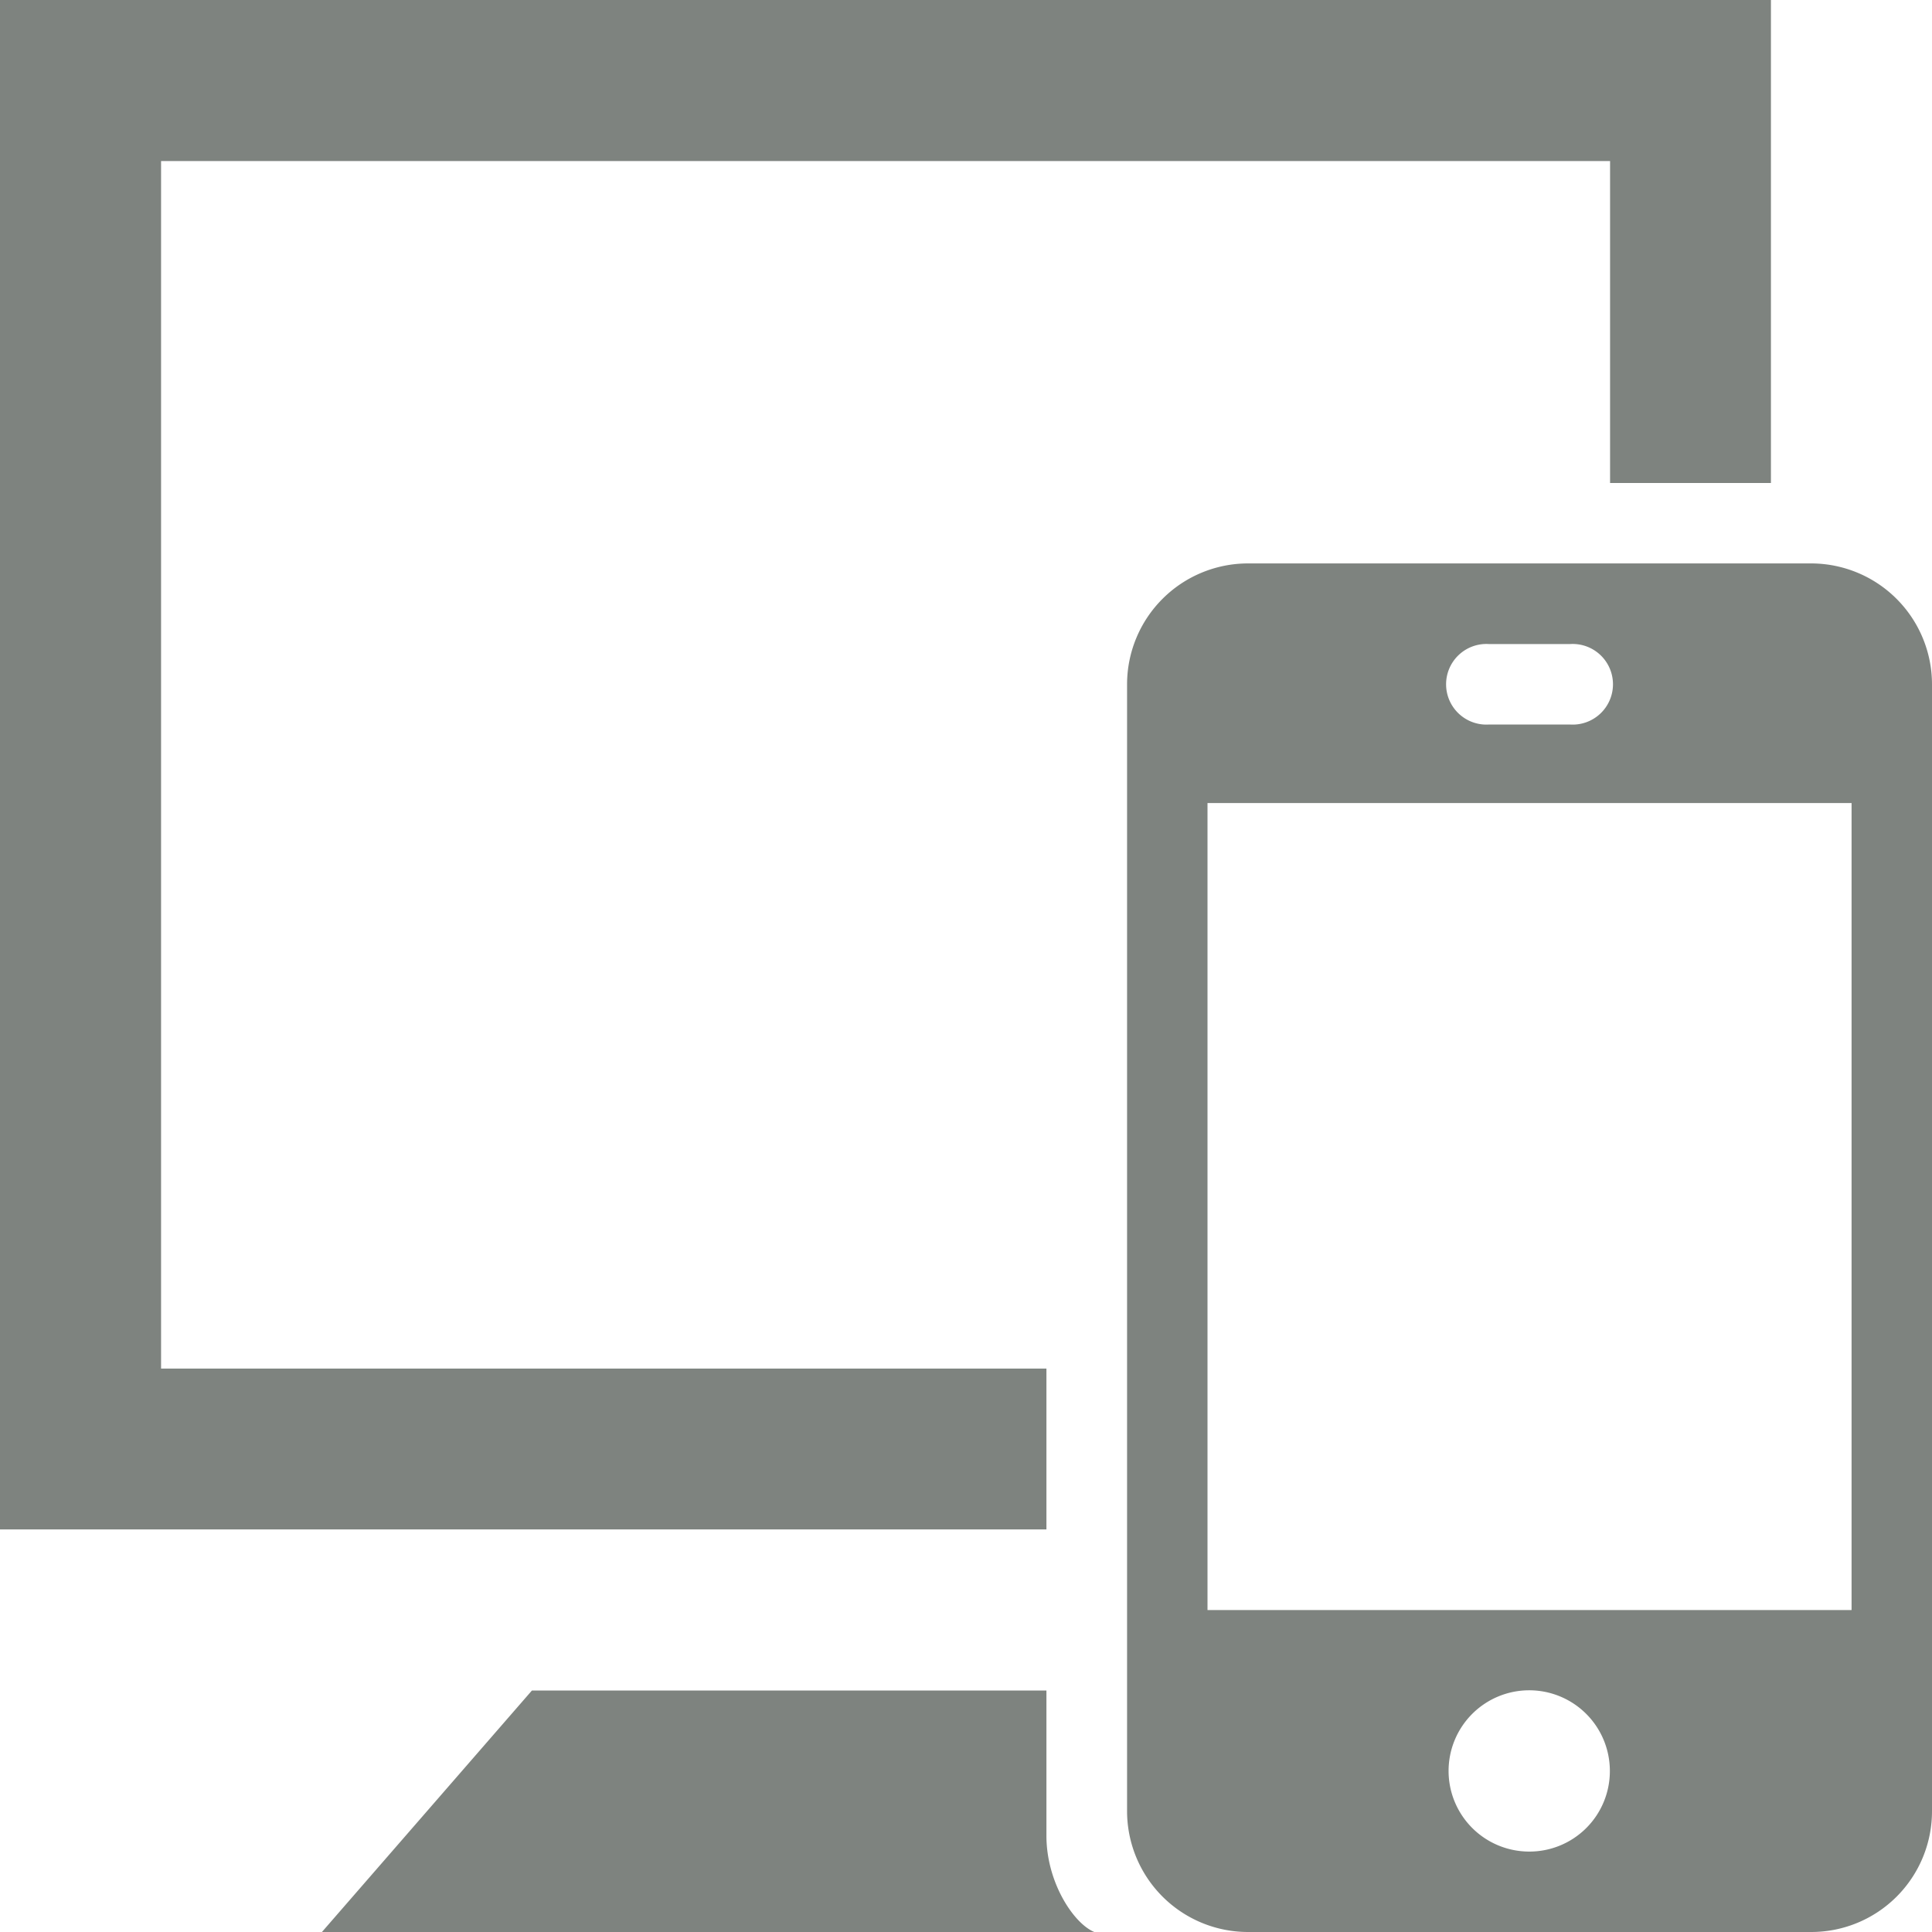
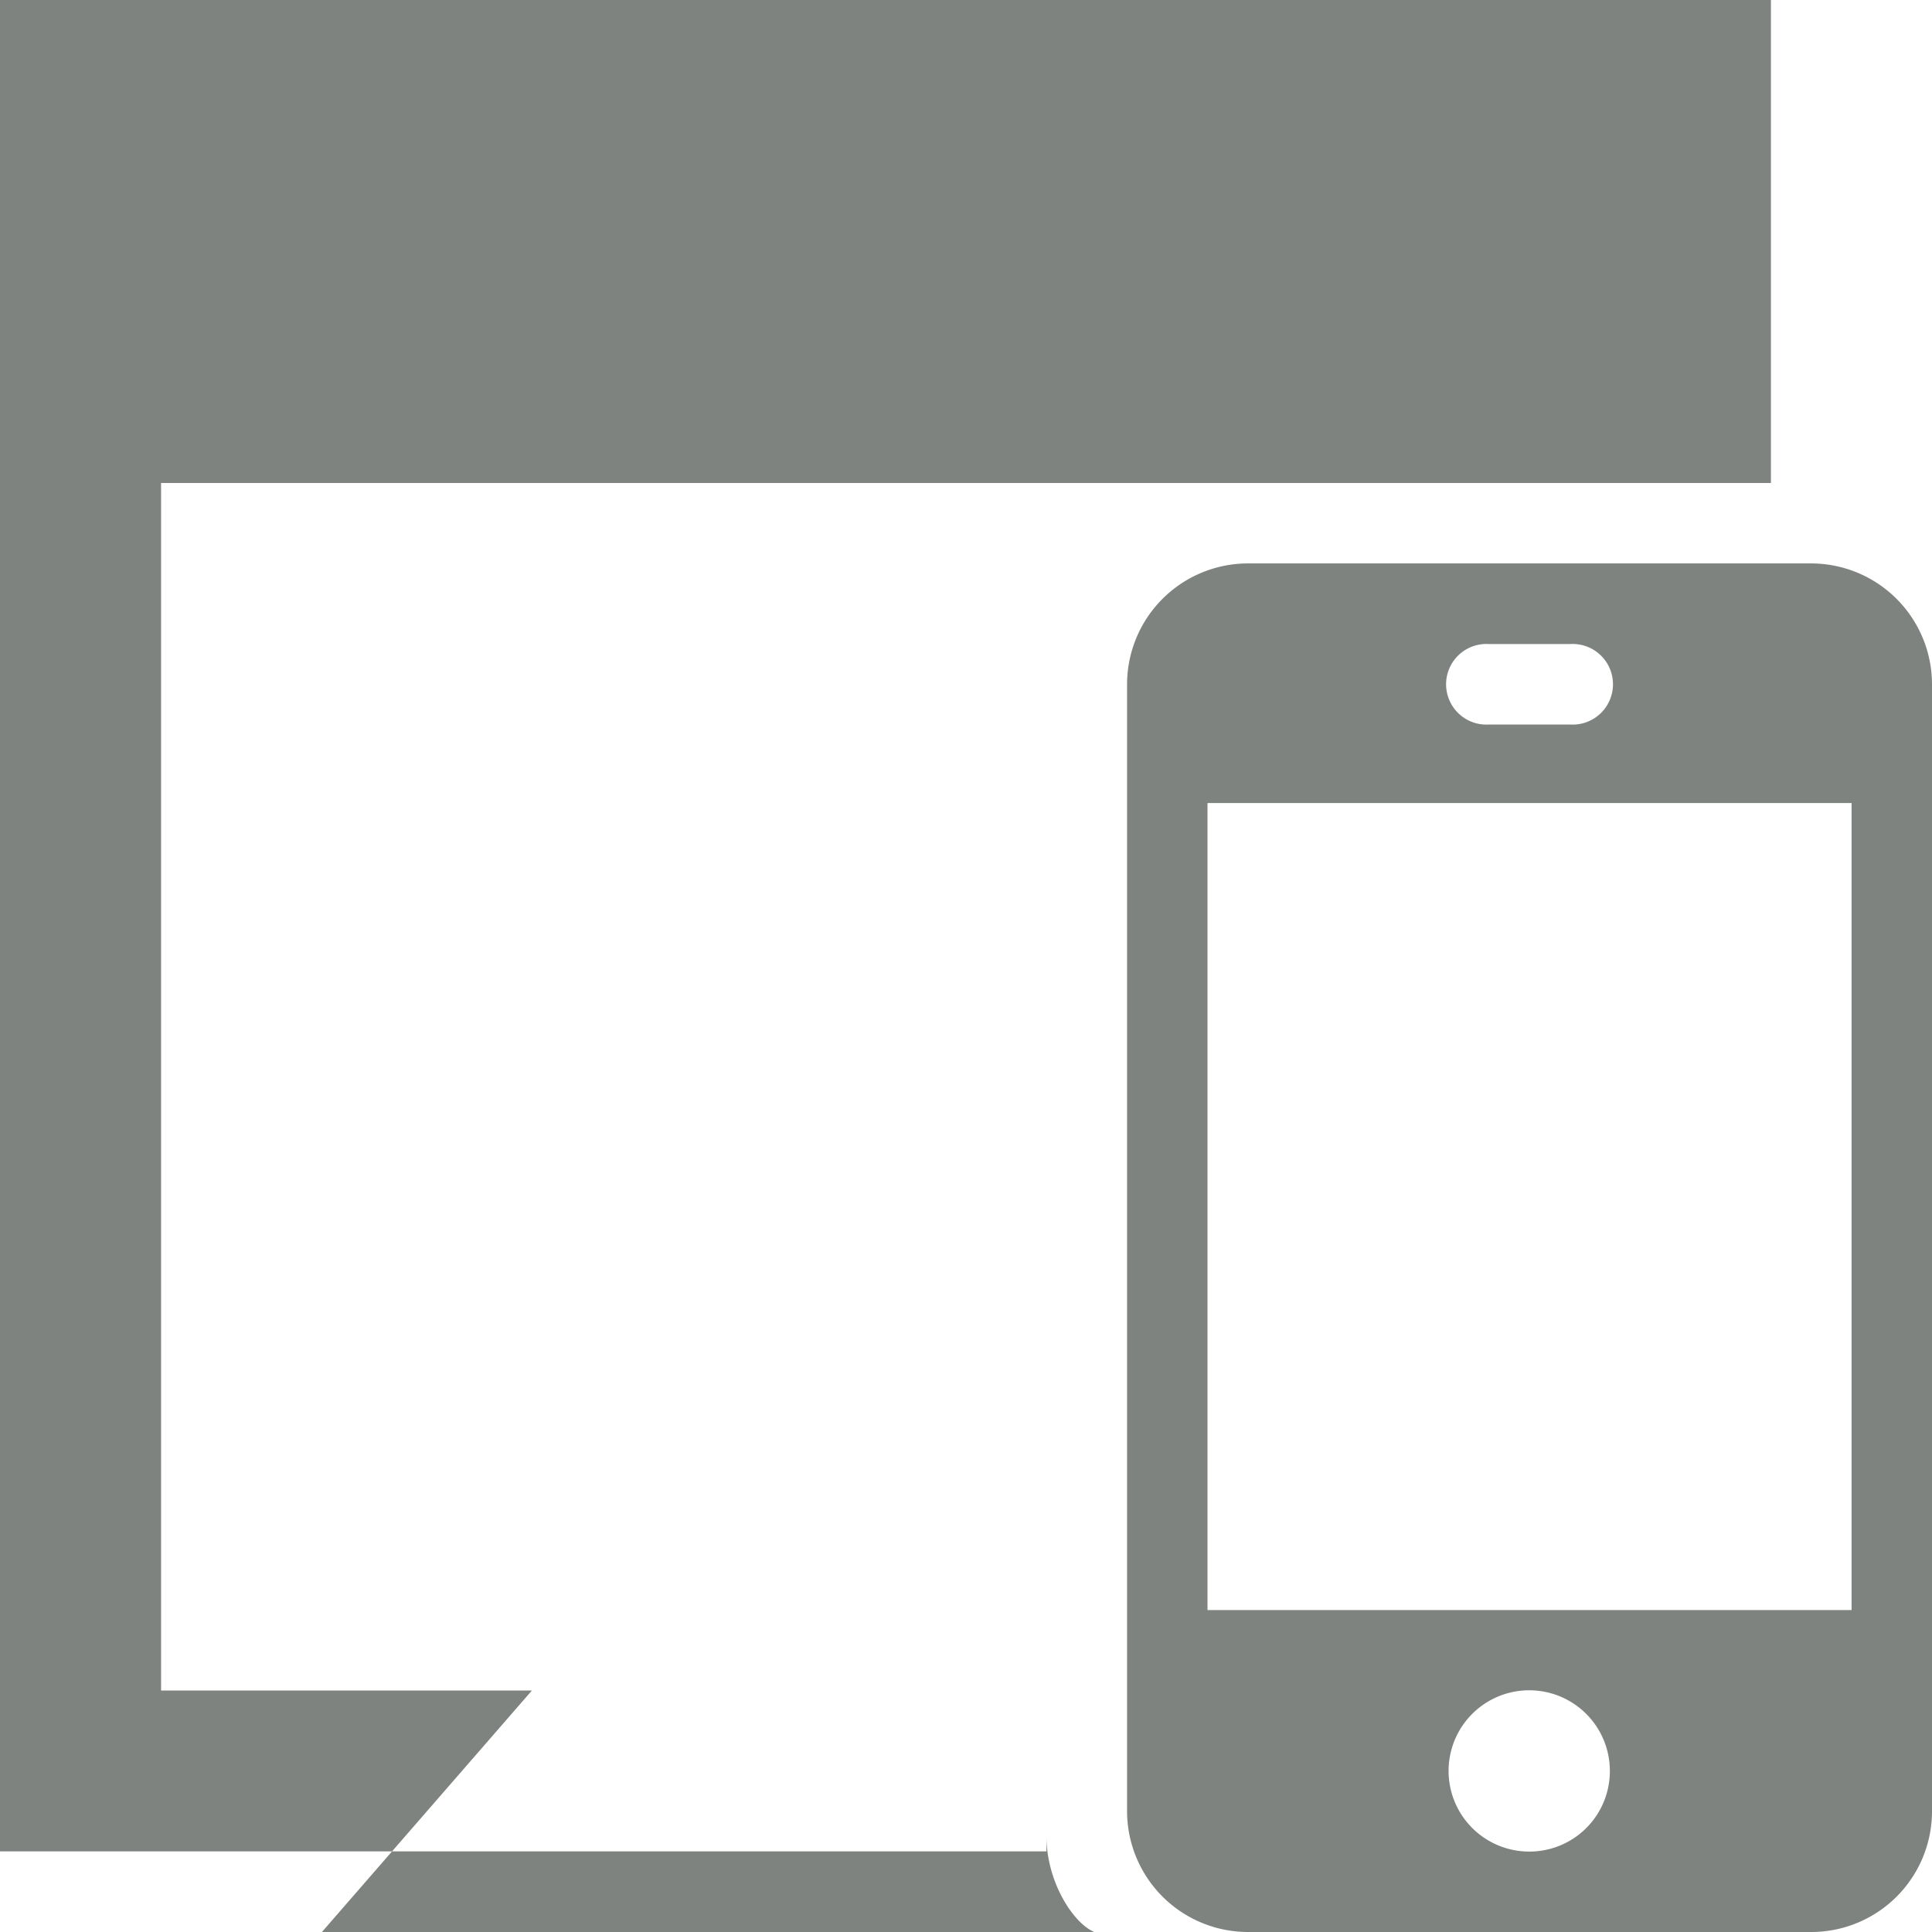
<svg xmlns="http://www.w3.org/2000/svg" viewBox="0 0 92 92">
  <defs>
    <style>.cls-1{fill:#7e837f;fill-rule:evenodd;}</style>
  </defs>
  <title>icon_kodawari_webpro</title>
  <g id="Layer_2" data-name="Layer 2">
    <g id="レイヤー_1" data-name="レイヤー 1">
-       <path class="cls-1" d="M86.25,26.83A5.76,5.76,0,0,1,92,32.58V86.25A5.75,5.75,0,0,1,86.25,92H59.42a5.76,5.76,0,0,1-5.75-5.75V32.58a5.76,5.76,0,0,1,5.75-5.75ZM52.11,92H15.33l10-11.5H49.83v6.92C49.83,89.63,51.12,91.59,52.11,92Zm20.72-3.83a3.84,3.84,0,1,1,3.83-3.84A3.83,3.83,0,0,1,72.83,88.17Zm15.34-11.5V38.24H57.5V76.67ZM84.33,23H76.67V7.67h-69v57.5H49.83v7.66H0V0H84.33ZM74.75,34.5a1.92,1.92,0,1,0,0-3.83H70.92a1.92,1.92,0,1,0,0,3.83Z" />
+       <path class="cls-1" d="M86.25,26.83A5.76,5.76,0,0,1,92,32.58V86.25A5.75,5.75,0,0,1,86.25,92H59.42a5.76,5.76,0,0,1-5.75-5.75V32.58a5.76,5.76,0,0,1,5.75-5.75ZM52.11,92H15.33l10-11.5H49.83v6.92C49.83,89.63,51.12,91.59,52.11,92Zm20.72-3.83a3.84,3.84,0,1,1,3.83-3.84A3.83,3.83,0,0,1,72.83,88.17Zm15.34-11.5V38.24H57.5V76.67ZM84.33,23H76.67h-69v57.5H49.83v7.66H0V0H84.33ZM74.75,34.5a1.92,1.92,0,1,0,0-3.83H70.92a1.92,1.92,0,1,0,0,3.83Z" />
    </g>
  </g>
</svg>